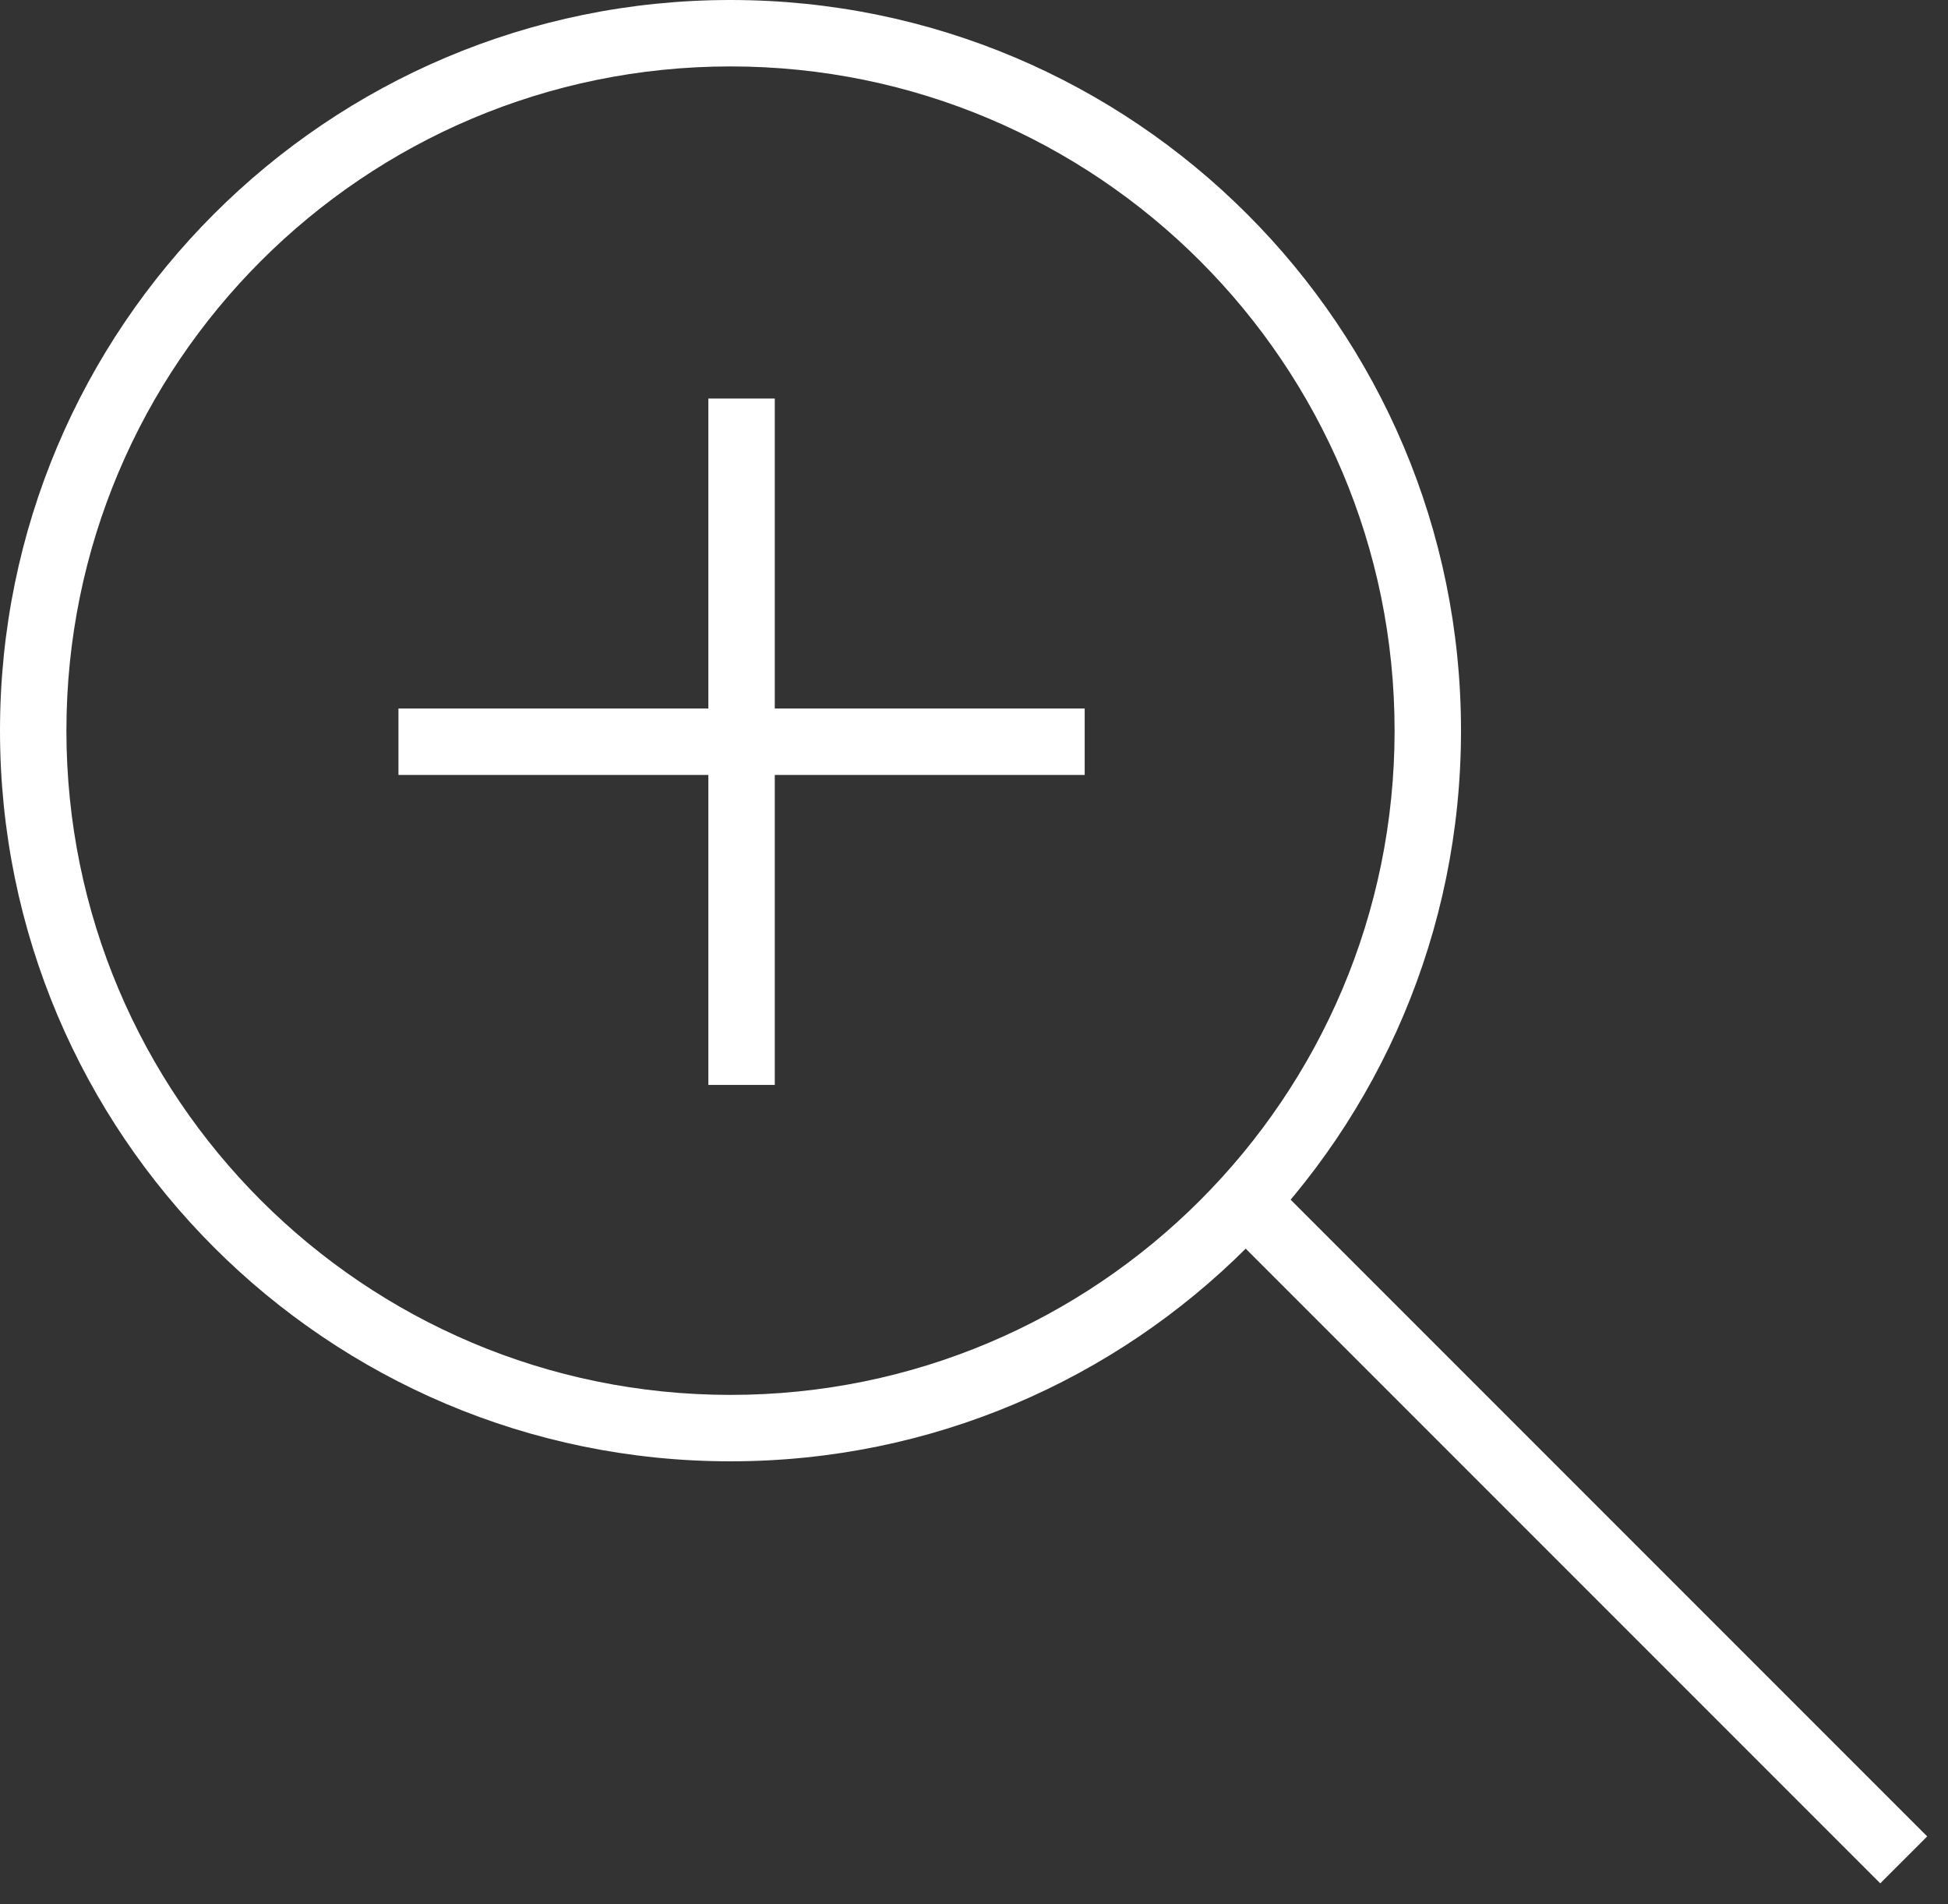
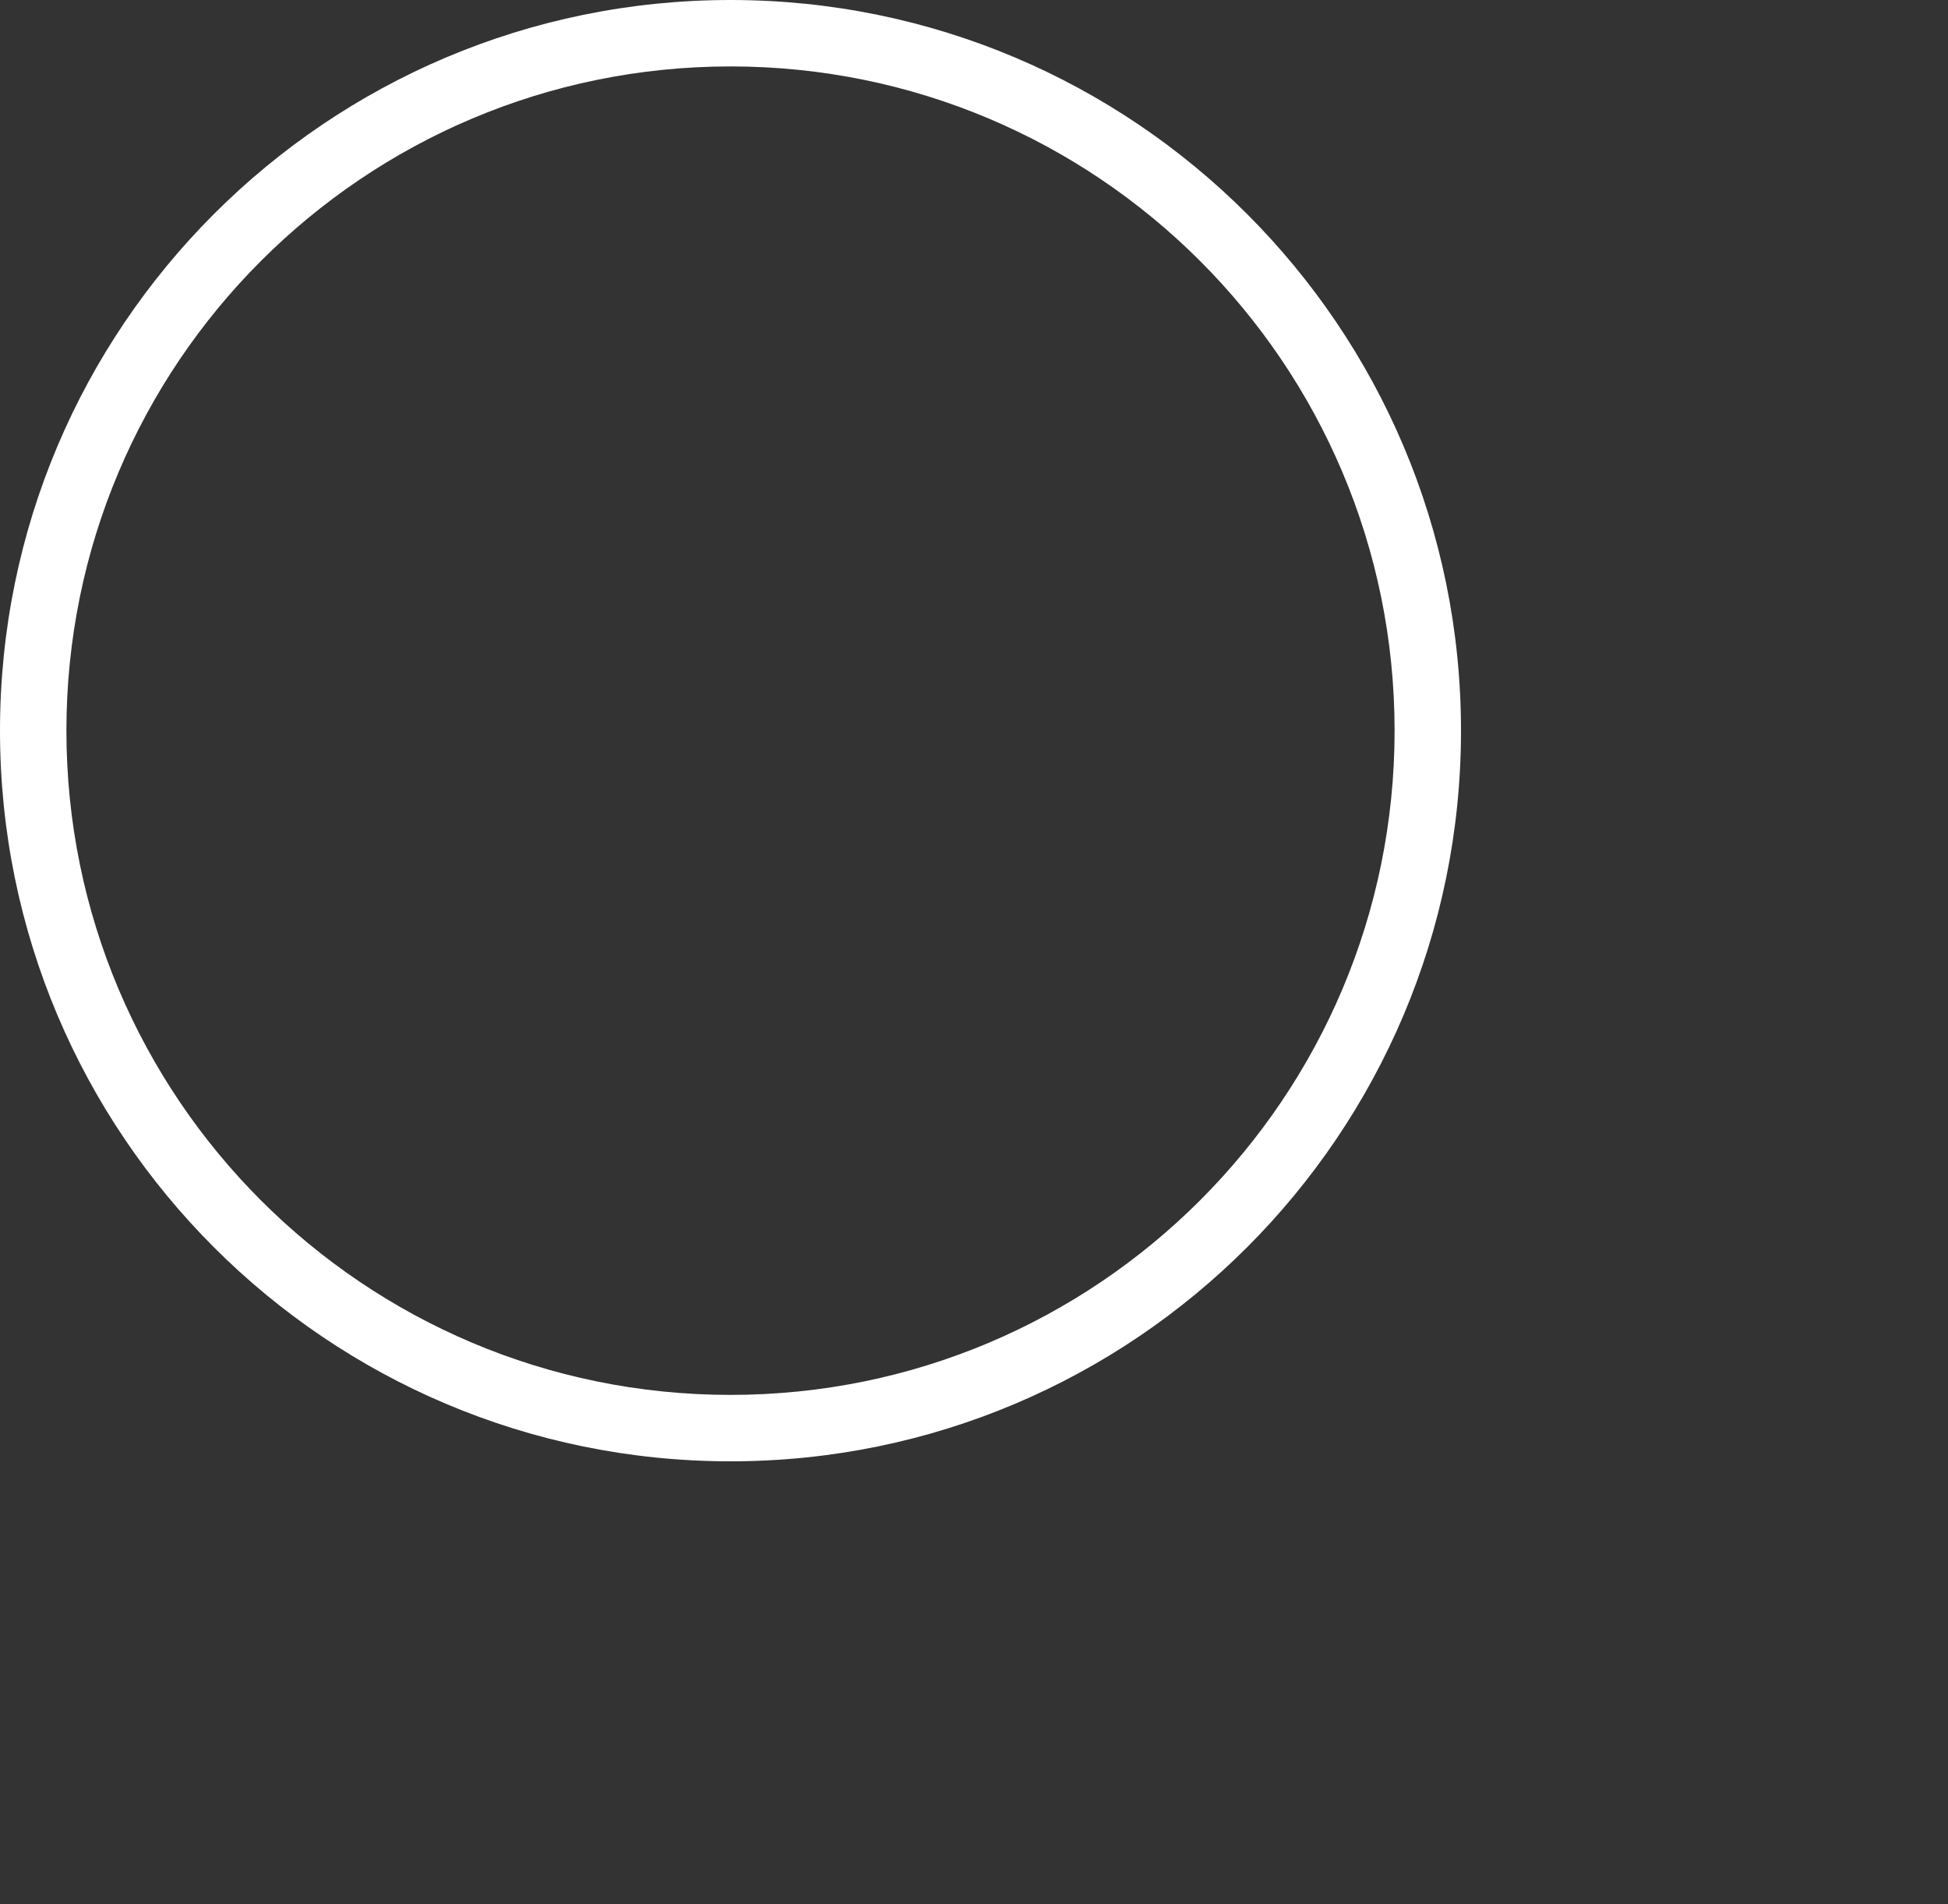
<svg xmlns="http://www.w3.org/2000/svg" width="44" height="43" viewBox="0 0 44 43" fill="none">
  <rect x="0" y="0" width="44" height="43" fill="#333333" stroke="none" />
-   <path fill-rule="evenodd" clip-rule="evenodd" d="M16 16V9H17.5V16H24.5V17.5H17.5V24.5H16V17.5H9V16H16Z" fill="white" />
-   <path fill-rule="evenodd" clip-rule="evenodd" d="M42.47 42.53L27.47 27.53L28.53 26.47L43.53 41.47L42.47 42.53Z" fill="white" />
  <path fill-rule="evenodd" clip-rule="evenodd" d="M16.5 31.5C24.784 31.5 31.5 24.784 31.5 16.5C31.5 8.216 24.784 1.5 16.5 1.5C8.216 1.5 1.5 8.216 1.5 16.5C1.5 24.784 8.216 31.5 16.5 31.5ZM16.5 33C25.613 33 33 25.613 33 16.5C33 7.387 25.613 0 16.5 0C7.387 0 0 7.387 0 16.5C0 25.613 7.387 33 16.5 33Z" fill="white" />
</svg>